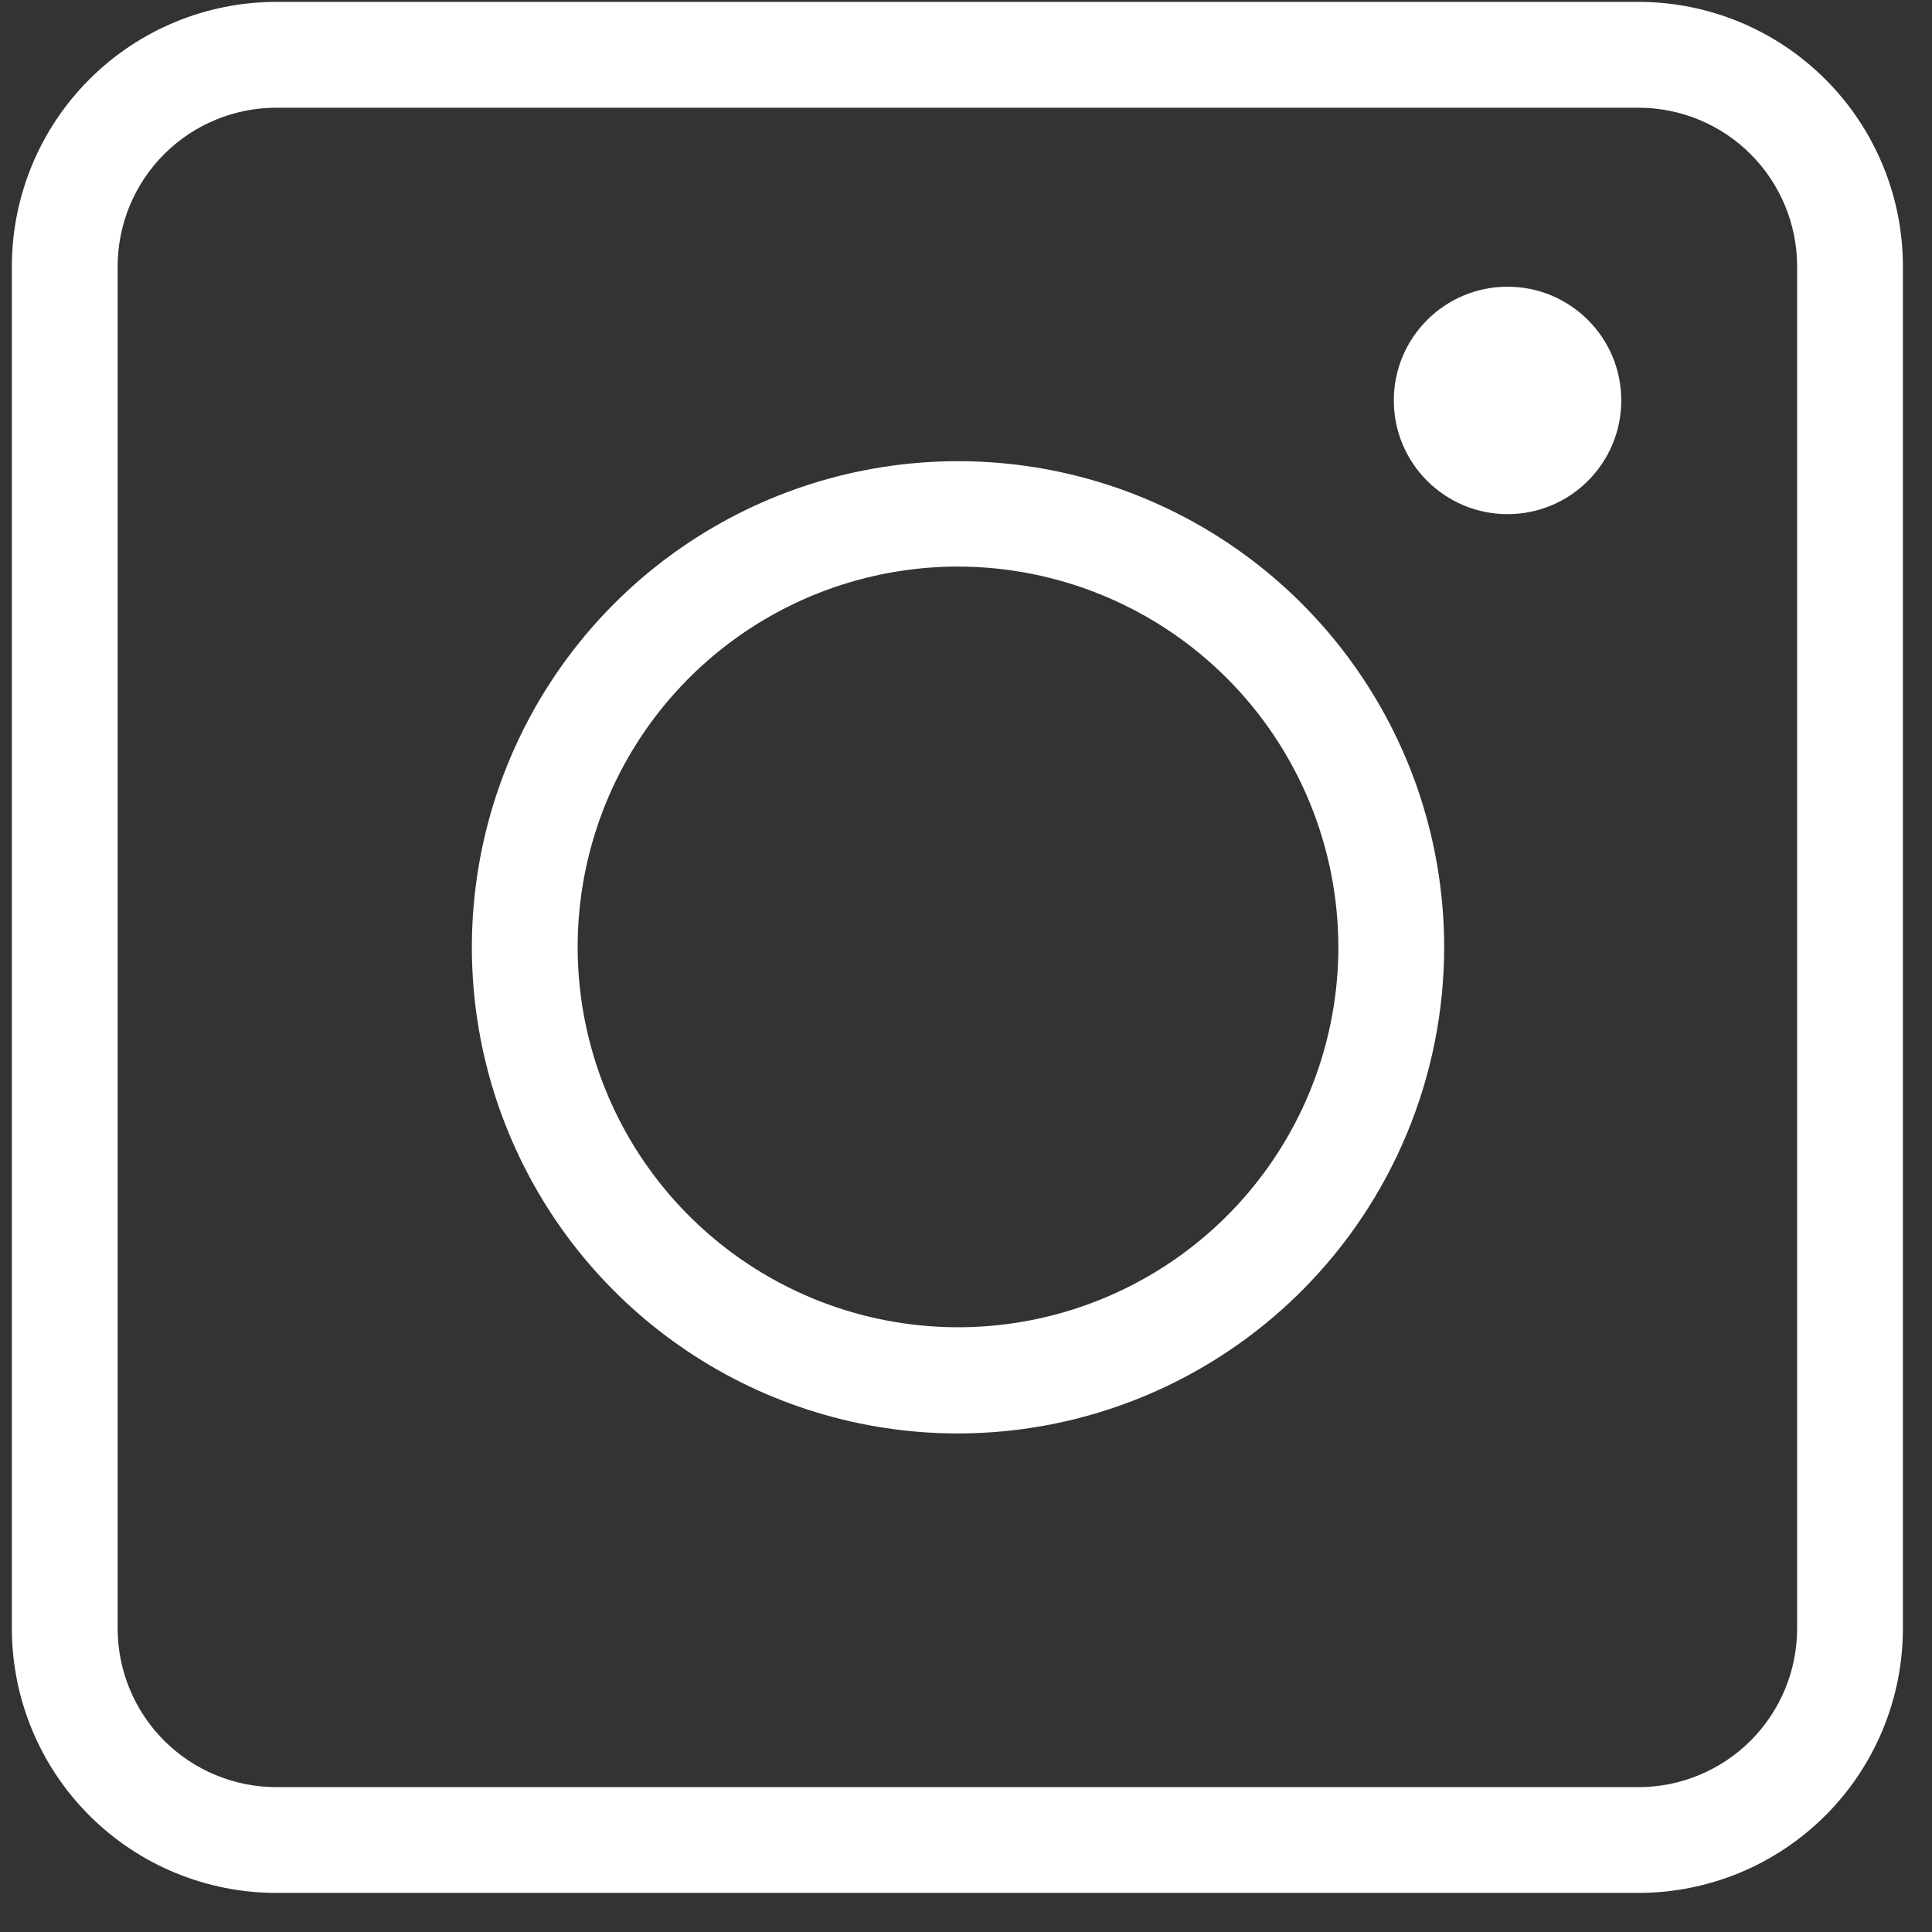
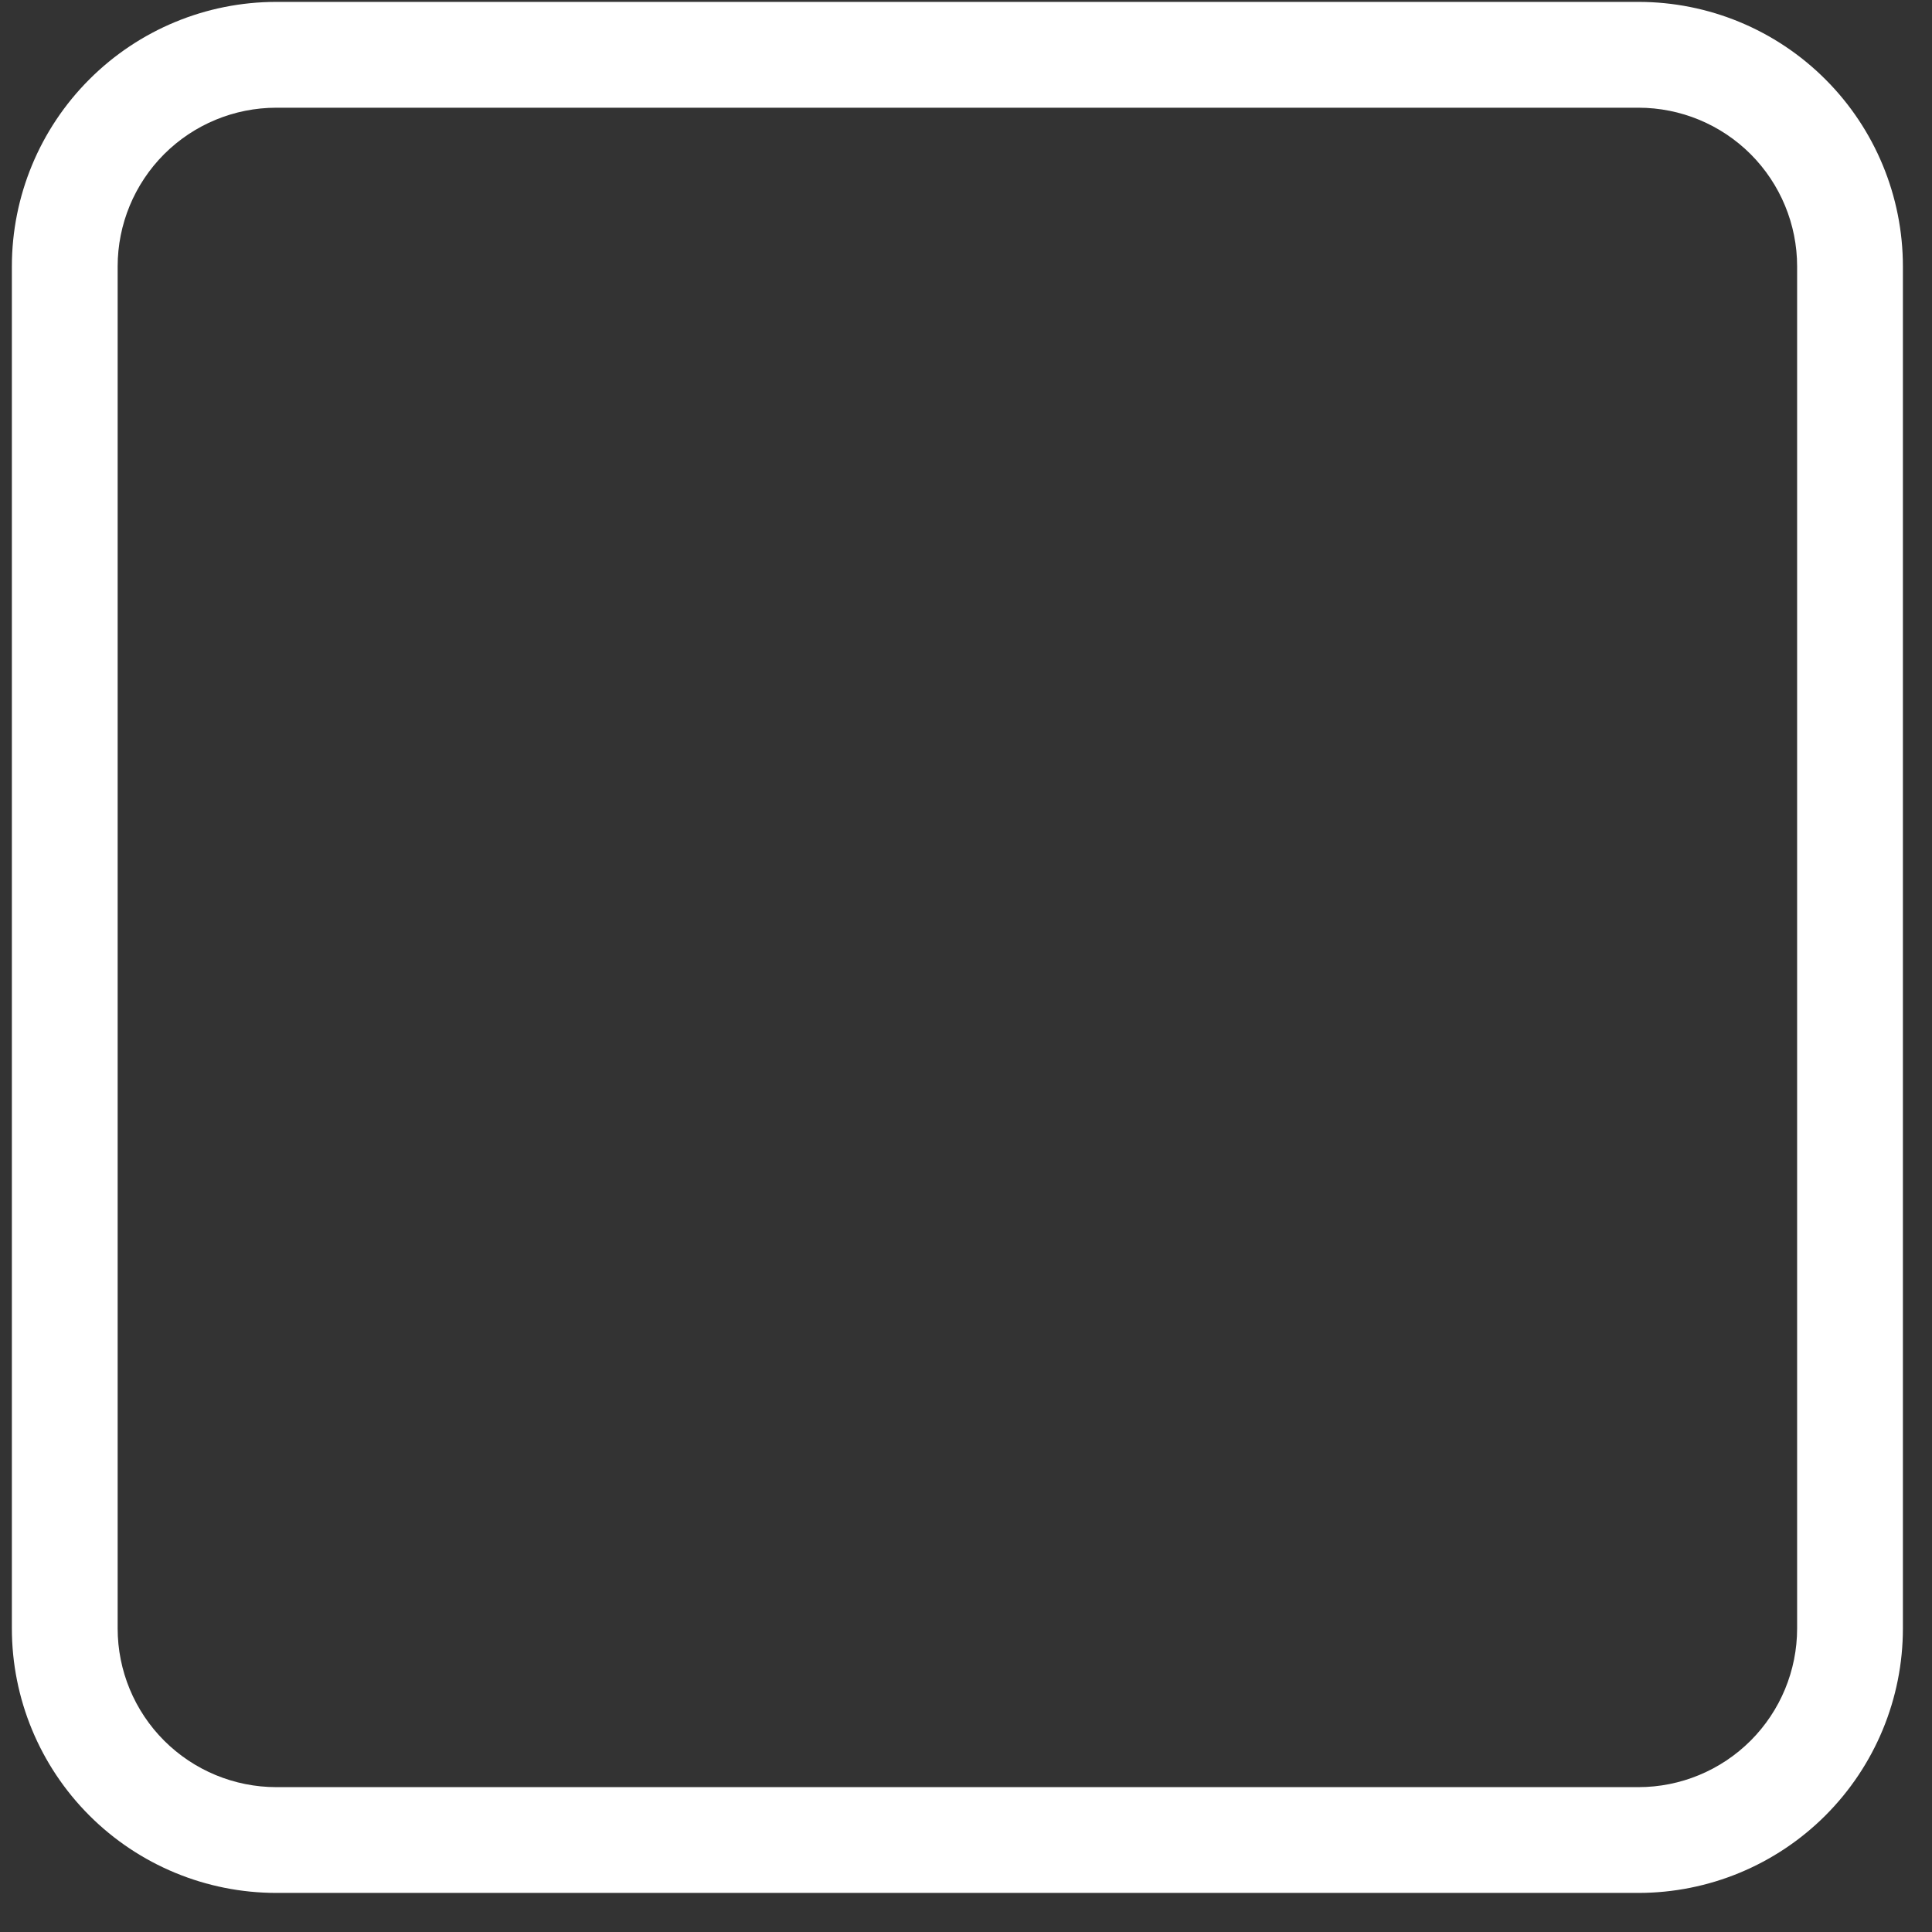
<svg xmlns="http://www.w3.org/2000/svg" width="48" height="48" viewBox="0 0 48 48" fill="none">
  <rect x="0" y="0" width="48" height="48" fill="#333333" stroke="none" />
  <path d="M40.706 47.029H6.866C5.123 47.029 3.452 46.337 2.22 45.105C0.987 43.872 0.295 42.201 0.295 40.458V6.618C0.295 4.876 0.987 3.204 2.22 1.972C3.452 0.739 5.123 0.047 6.866 0.047H40.706C42.449 0.047 44.12 0.739 45.352 1.972C46.585 3.204 47.277 4.876 47.277 6.618V40.458C47.277 42.201 46.585 43.872 45.352 45.105C44.12 46.337 42.449 47.029 40.706 47.029ZM6.866 2.676C5.821 2.676 4.818 3.091 4.078 3.83C3.339 4.57 2.923 5.573 2.923 6.618V40.458C2.923 41.504 3.339 42.507 4.078 43.246C4.818 43.985 5.821 44.401 6.866 44.401H40.706C41.752 44.401 42.754 43.985 43.494 43.246C44.233 42.507 44.649 41.504 44.649 40.458V6.618C44.649 5.573 44.233 4.57 43.494 3.83C42.754 3.091 41.752 2.676 40.706 2.676H6.866Z" fill="white" />
-   <path d="M23.789 35.614C21.4 35.611 19.066 34.901 17.082 33.572C15.097 32.243 13.551 30.356 12.639 28.148C11.727 25.941 11.49 23.513 11.957 21.171C12.425 18.829 13.577 16.678 15.267 14.99C16.957 13.302 19.109 12.153 21.452 11.689C23.795 11.224 26.223 11.464 28.429 12.379C30.635 13.294 32.52 14.843 33.846 16.829C35.173 18.815 35.88 21.15 35.88 23.539C35.876 26.743 34.6 29.814 32.333 32.078C30.066 34.342 26.993 35.614 23.789 35.614ZM23.789 14.076C21.921 14.079 20.096 14.635 18.544 15.674C16.992 16.713 15.783 18.189 15.069 19.915C14.355 21.642 14.169 23.541 14.534 25.372C14.899 27.204 15.799 28.887 17.12 30.207C18.441 31.528 20.123 32.428 21.955 32.793C23.787 33.158 25.686 32.972 27.412 32.258C29.138 31.545 30.614 30.336 31.653 28.784C32.693 27.232 33.249 25.407 33.251 23.539C33.251 21.029 32.254 18.622 30.48 16.848C28.705 15.073 26.298 14.076 23.789 14.076Z" fill="white" />
-   <path d="M37.455 12.774C39.015 12.774 40.28 11.509 40.28 9.948C40.28 8.388 39.015 7.123 37.455 7.123C35.894 7.123 34.629 8.388 34.629 9.948C34.629 11.509 35.894 12.774 37.455 12.774Z" fill="white" />
</svg>